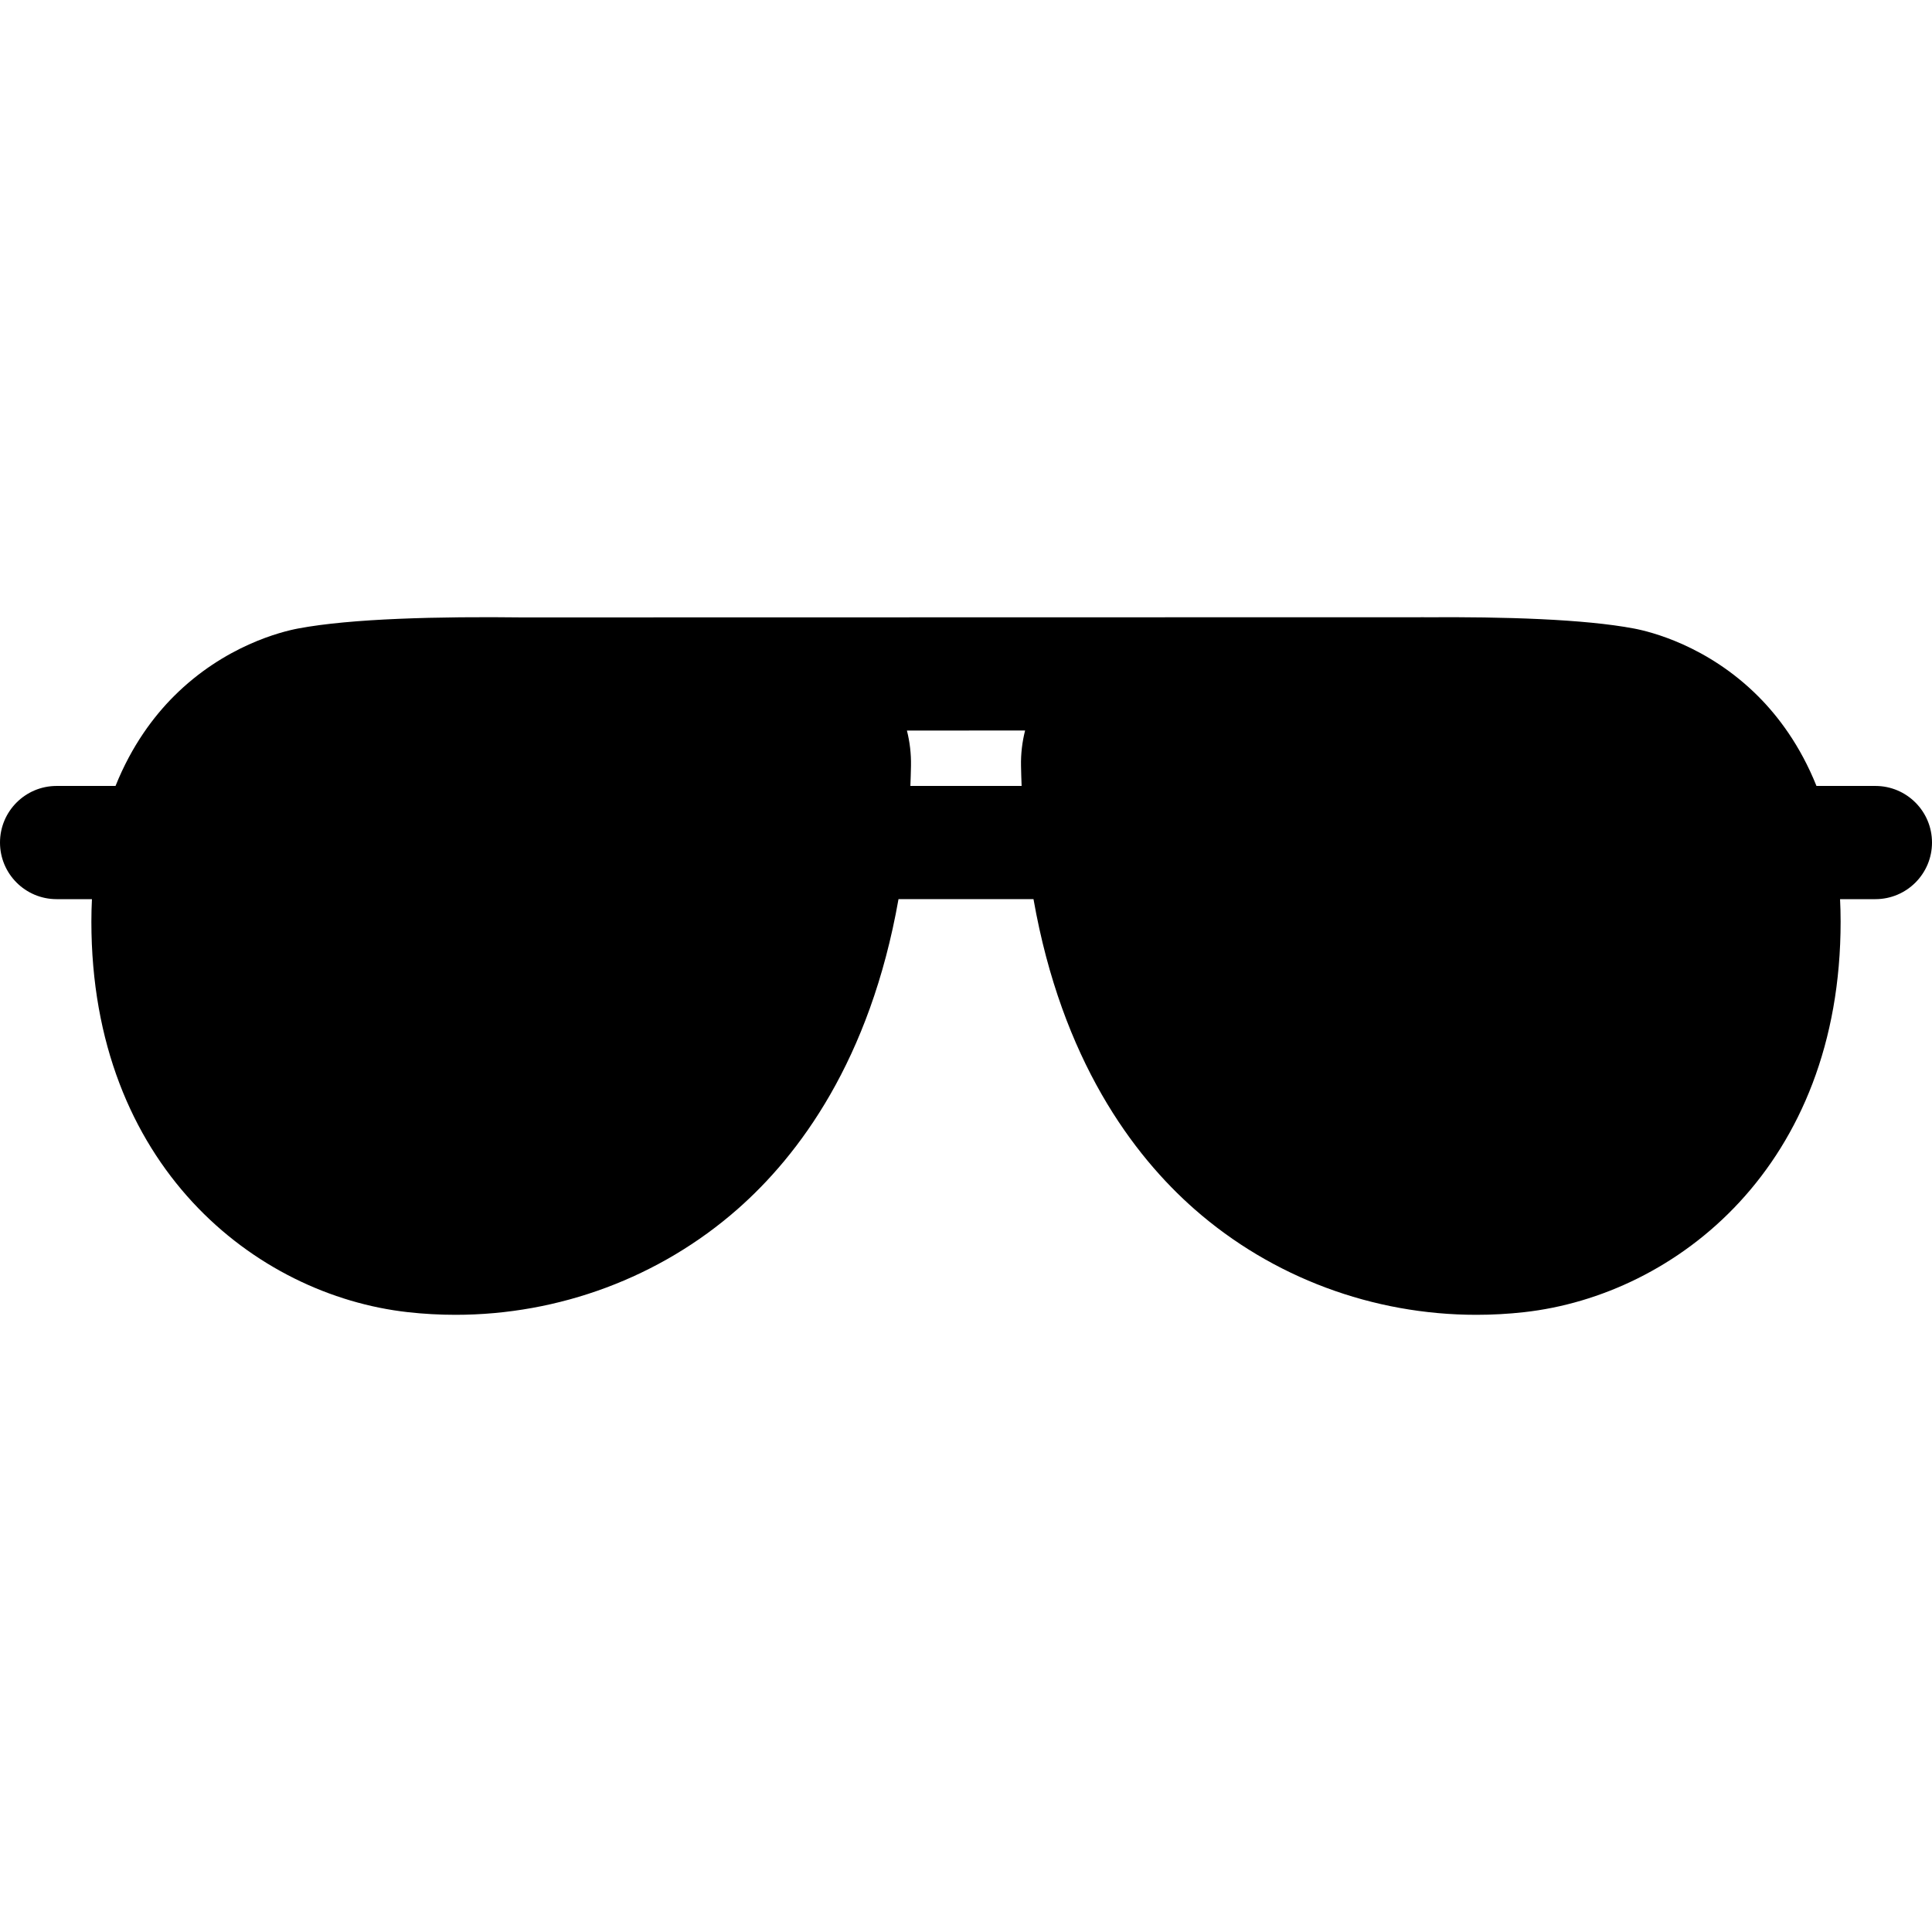
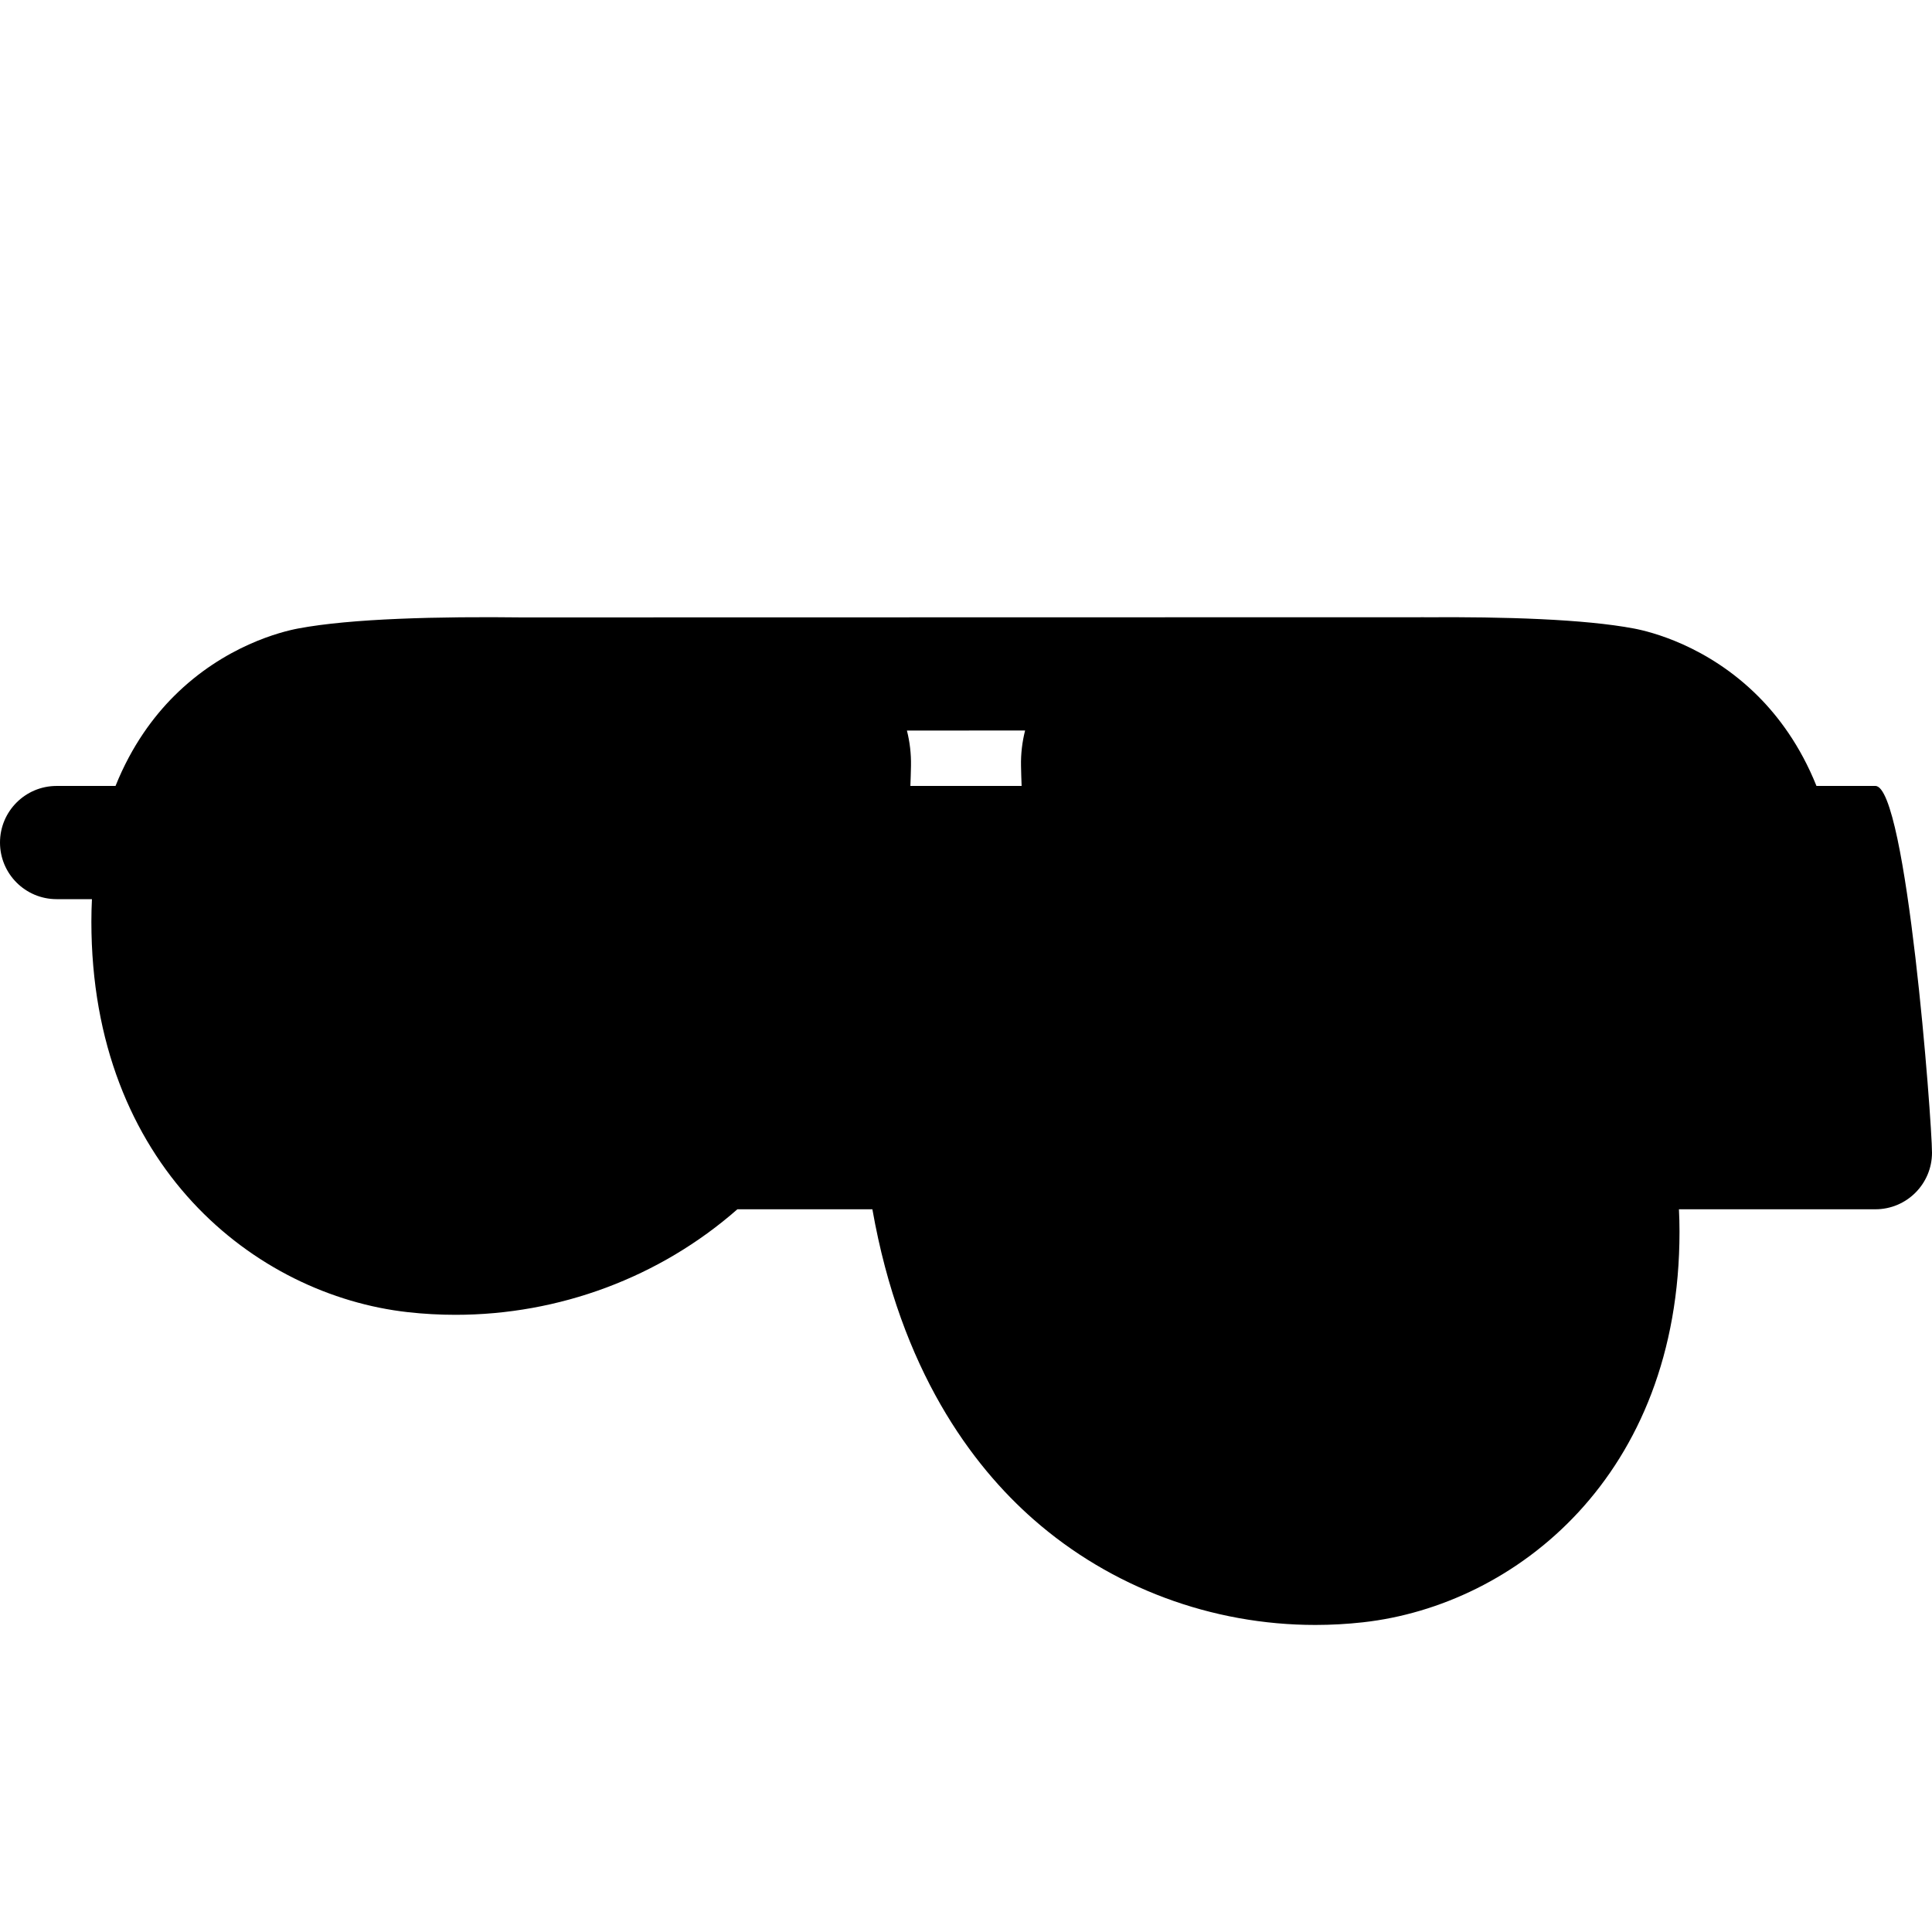
<svg xmlns="http://www.w3.org/2000/svg" version="1.1" id="Capa_1" x="0px" y="0px" viewBox="0 0 512 512" style="enable-background:new 0 0 512 512;" xml:space="preserve">
  <g>
    <g>
-       <path d="M497,208.285h-15.616c-4.312-10.76-10.158-18.468-15.463-23.773c-13.429-13.431-28.593-17.138-32.92-17.953    c-13.158-2.481-34.251-3.131-55.481-2.976c-0.063-0.001-0.124-0.01-0.187-0.01c-0.001,0-0.002,0-0.003,0l-238.324,0.048    c-0.031,0-0.06,0.004-0.09,0.005c-22.688-0.281-45.843,0.279-59.917,2.933c-4.327,0.815-19.491,4.522-32.92,17.953    c-5.305,5.306-11.152,13.013-15.463,23.773H15c-8.284,0-15,6.716-15,15s6.716,15,15,15h9.366c-0.097,1.931-0.15,3.913-0.15,5.952    c0,64.701,43.484,99.008,83.887,103.503c4.212,0.469,8.424,0.7,12.62,0.7c27.416-0.001,54.09-9.878,74.692-27.969    c16.256-14.273,35.162-39.473,42.698-82.187h35.774c7.536,42.713,26.442,67.914,42.698,82.187    c20.604,18.092,47.274,27.969,74.692,27.969c4.194-0.001,8.41-0.231,12.62-0.7c40.402-4.495,83.887-38.802,83.887-103.503    c0-2.039-0.053-4.021-0.15-5.952H497c8.284,0,15-6.716,15-15S505.284,208.285,497,208.285z M270.74,208.285h-29.48    c0.069-1.759,0.128-3.533,0.162-5.339c0.06-3.191-0.314-6.325-1.08-9.345l31.319-0.006c-0.767,3.022-1.143,6.158-1.082,9.352    C270.612,204.752,270.671,206.526,270.74,208.285z" />
+       <path d="M497,208.285h-15.616c-4.312-10.76-10.158-18.468-15.463-23.773c-13.429-13.431-28.593-17.138-32.92-17.953    c-13.158-2.481-34.251-3.131-55.481-2.976c-0.063-0.001-0.124-0.01-0.187-0.01c-0.001,0-0.002,0-0.003,0l-238.324,0.048    c-0.031,0-0.06,0.004-0.09,0.005c-22.688-0.281-45.843,0.279-59.917,2.933c-4.327,0.815-19.491,4.522-32.92,17.953    c-5.305,5.306-11.152,13.013-15.463,23.773H15c-8.284,0-15,6.716-15,15s6.716,15,15,15h9.366c-0.097,1.931-0.15,3.913-0.15,5.952    c0,64.701,43.484,99.008,83.887,103.503c4.212,0.469,8.424,0.7,12.62,0.7c27.416-0.001,54.09-9.878,74.692-27.969    h35.774c7.536,42.713,26.442,67.914,42.698,82.187    c20.604,18.092,47.274,27.969,74.692,27.969c4.194-0.001,8.41-0.231,12.62-0.7c40.402-4.495,83.887-38.802,83.887-103.503    c0-2.039-0.053-4.021-0.15-5.952H497c8.284,0,15-6.716,15-15S505.284,208.285,497,208.285z M270.74,208.285h-29.48    c0.069-1.759,0.128-3.533,0.162-5.339c0.06-3.191-0.314-6.325-1.08-9.345l31.319-0.006c-0.767,3.022-1.143,6.158-1.082,9.352    C270.612,204.752,270.671,206.526,270.74,208.285z" />
    </g>
  </g>
  <g>
</g>
  <g>
</g>
  <g>
</g>
  <g>
</g>
  <g>
</g>
  <g>
</g>
  <g>
</g>
  <g>
</g>
  <g>
</g>
  <g>
</g>
  <g>
</g>
  <g>
</g>
  <g>
</g>
  <g>
</g>
  <g>
</g>
</svg>